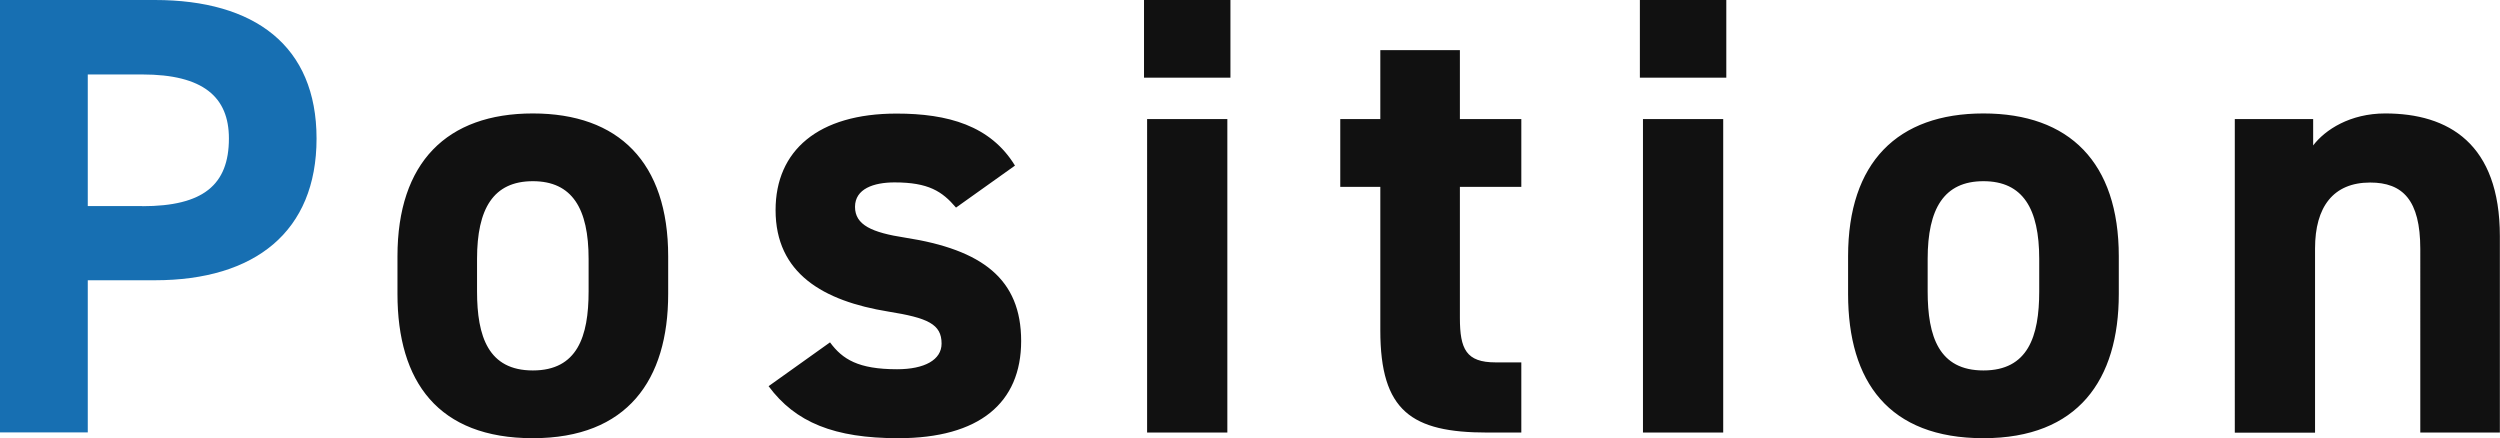
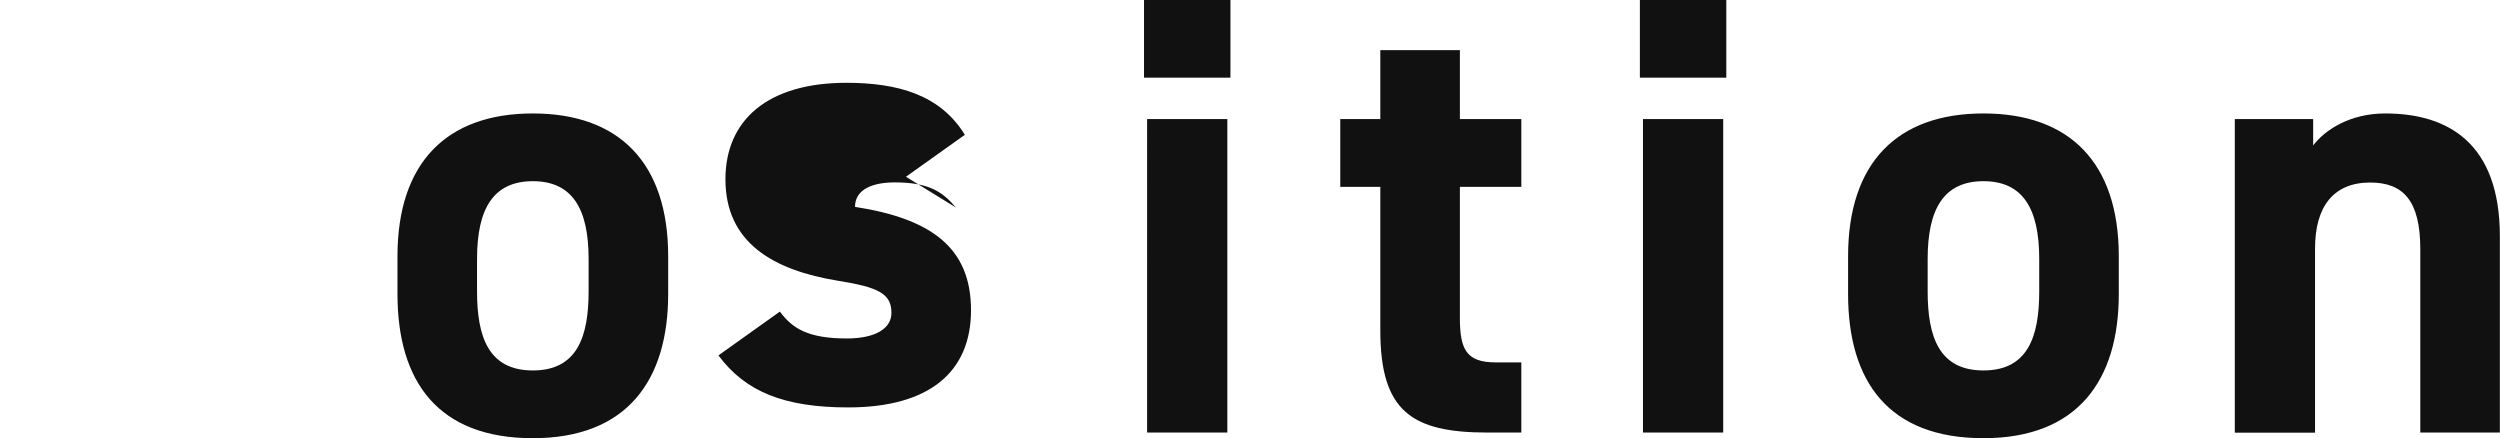
<svg xmlns="http://www.w3.org/2000/svg" id="_レイヤー_2" viewBox="0 0 185.99 32.6">
  <g id="_レイヤー_1-2">
-     <path d="M6.53 20.84v11.33H0V0h11.52c7.42 0 12.03 3.4 12.03 10.31s-4.57 10.54-12.03 10.54H6.53zm4.06-5.5c4.52 0 6.44-1.58 6.44-5.04 0-3.08-1.91-4.76-6.44-4.76H6.53v9.79h4.06z" fill="#176fb2" />
-     <path d="M49.71 21.87c0 6.39-3.03 10.73-10.07 10.73s-10.07-4.2-10.07-10.73v-2.8c0-6.99 3.68-10.63 10.07-10.63s10.07 3.64 10.07 10.63v2.8zm-5.92-.19v-2.42c0-3.73-1.21-5.78-4.15-5.78s-4.15 2.05-4.15 5.78v2.42c0 3.36.84 5.88 4.15 5.88s4.15-2.52 4.15-5.88zm27.33-6.24c-1.03-1.21-2.05-1.87-4.57-1.87-1.54 0-2.94.47-2.94 1.82s1.26 1.91 3.73 2.29c5.74.89 8.63 3.08 8.63 7.69s-3.12 7.23-9.14 7.23c-4.76 0-7.65-1.17-9.65-3.87l4.57-3.26c.93 1.26 2.1 2 4.99 2 2.05 0 3.31-.7 3.31-1.91 0-1.45-1.03-1.91-3.96-2.38-4.85-.79-8.39-2.84-8.39-7.55 0-4.43 3.17-7.18 9-7.18 3.82 0 6.99.89 8.81 3.87l-4.38 3.12zM85.11 0h6.43v5.78h-6.43V0zm.23 8.86h5.97v23.32h-5.97V8.86zm14.37 0h2.98V3.73h5.92v5.13h4.57v5.04h-4.57v9.75c0 2.33.47 3.31 2.66 3.31h1.91v5.22h-2.52c-5.64 0-7.97-1.59-7.97-7.6V13.9h-2.98V8.86zM122 0h6.43v5.78H122V0zm.23 8.86h5.97v23.32h-5.97V8.86zm35.4 13.01c0 6.39-3.03 10.73-10.07 10.73s-10.07-4.2-10.07-10.73v-2.8c0-6.99 3.68-10.63 10.07-10.63s10.07 3.64 10.07 10.63v2.8zm-5.92-.19v-2.42c0-3.73-1.21-5.78-4.15-5.78s-4.15 2.05-4.15 5.78v2.42c0 3.36.84 5.88 4.15 5.88s4.15-2.52 4.15-5.88zm14.55-12.82h5.83v1.96c.89-1.17 2.75-2.38 5.36-2.38 4.71 0 8.53 2.24 8.53 9.14v14.6h-5.92V18.52c0-3.64-1.31-4.94-3.73-4.94-2.75 0-4.1 1.82-4.1 4.9v13.71h-5.97V8.86z" fill="#111" />
+     <path d="M49.71 21.87c0 6.39-3.03 10.73-10.07 10.73s-10.07-4.2-10.07-10.73v-2.8c0-6.99 3.68-10.63 10.07-10.63s10.07 3.64 10.07 10.63v2.8zm-5.92-.19v-2.42c0-3.73-1.21-5.78-4.15-5.78s-4.15 2.05-4.15 5.78v2.42c0 3.36.84 5.88 4.15 5.88s4.15-2.52 4.15-5.88zm27.33-6.24c-1.03-1.21-2.05-1.87-4.57-1.87-1.54 0-2.94.47-2.94 1.82c5.74.89 8.63 3.08 8.63 7.69s-3.12 7.23-9.14 7.23c-4.76 0-7.65-1.17-9.65-3.87l4.57-3.26c.93 1.26 2.1 2 4.99 2 2.05 0 3.31-.7 3.31-1.91 0-1.45-1.03-1.91-3.96-2.38-4.85-.79-8.39-2.84-8.39-7.55 0-4.43 3.17-7.18 9-7.18 3.82 0 6.99.89 8.81 3.87l-4.38 3.12zM85.11 0h6.43v5.78h-6.43V0zm.23 8.86h5.97v23.32h-5.97V8.86zm14.37 0h2.98V3.73h5.92v5.13h4.57v5.04h-4.57v9.75c0 2.33.47 3.31 2.66 3.31h1.91v5.22h-2.52c-5.64 0-7.97-1.59-7.97-7.6V13.9h-2.98V8.86zM122 0h6.43v5.78H122V0zm.23 8.86h5.97v23.32h-5.97V8.86zm35.4 13.01c0 6.39-3.03 10.73-10.07 10.73s-10.07-4.2-10.07-10.73v-2.8c0-6.99 3.68-10.63 10.07-10.63s10.07 3.64 10.07 10.63v2.8zm-5.92-.19v-2.42c0-3.73-1.21-5.78-4.15-5.78s-4.15 2.05-4.15 5.78v2.42c0 3.36.84 5.88 4.15 5.88s4.15-2.52 4.15-5.88zm14.55-12.82h5.83v1.96c.89-1.17 2.75-2.38 5.36-2.38 4.71 0 8.53 2.24 8.53 9.14v14.6h-5.92V18.52c0-3.64-1.31-4.94-3.73-4.94-2.75 0-4.1 1.82-4.1 4.9v13.71h-5.97V8.86z" fill="#111" />
  </g>
</svg>